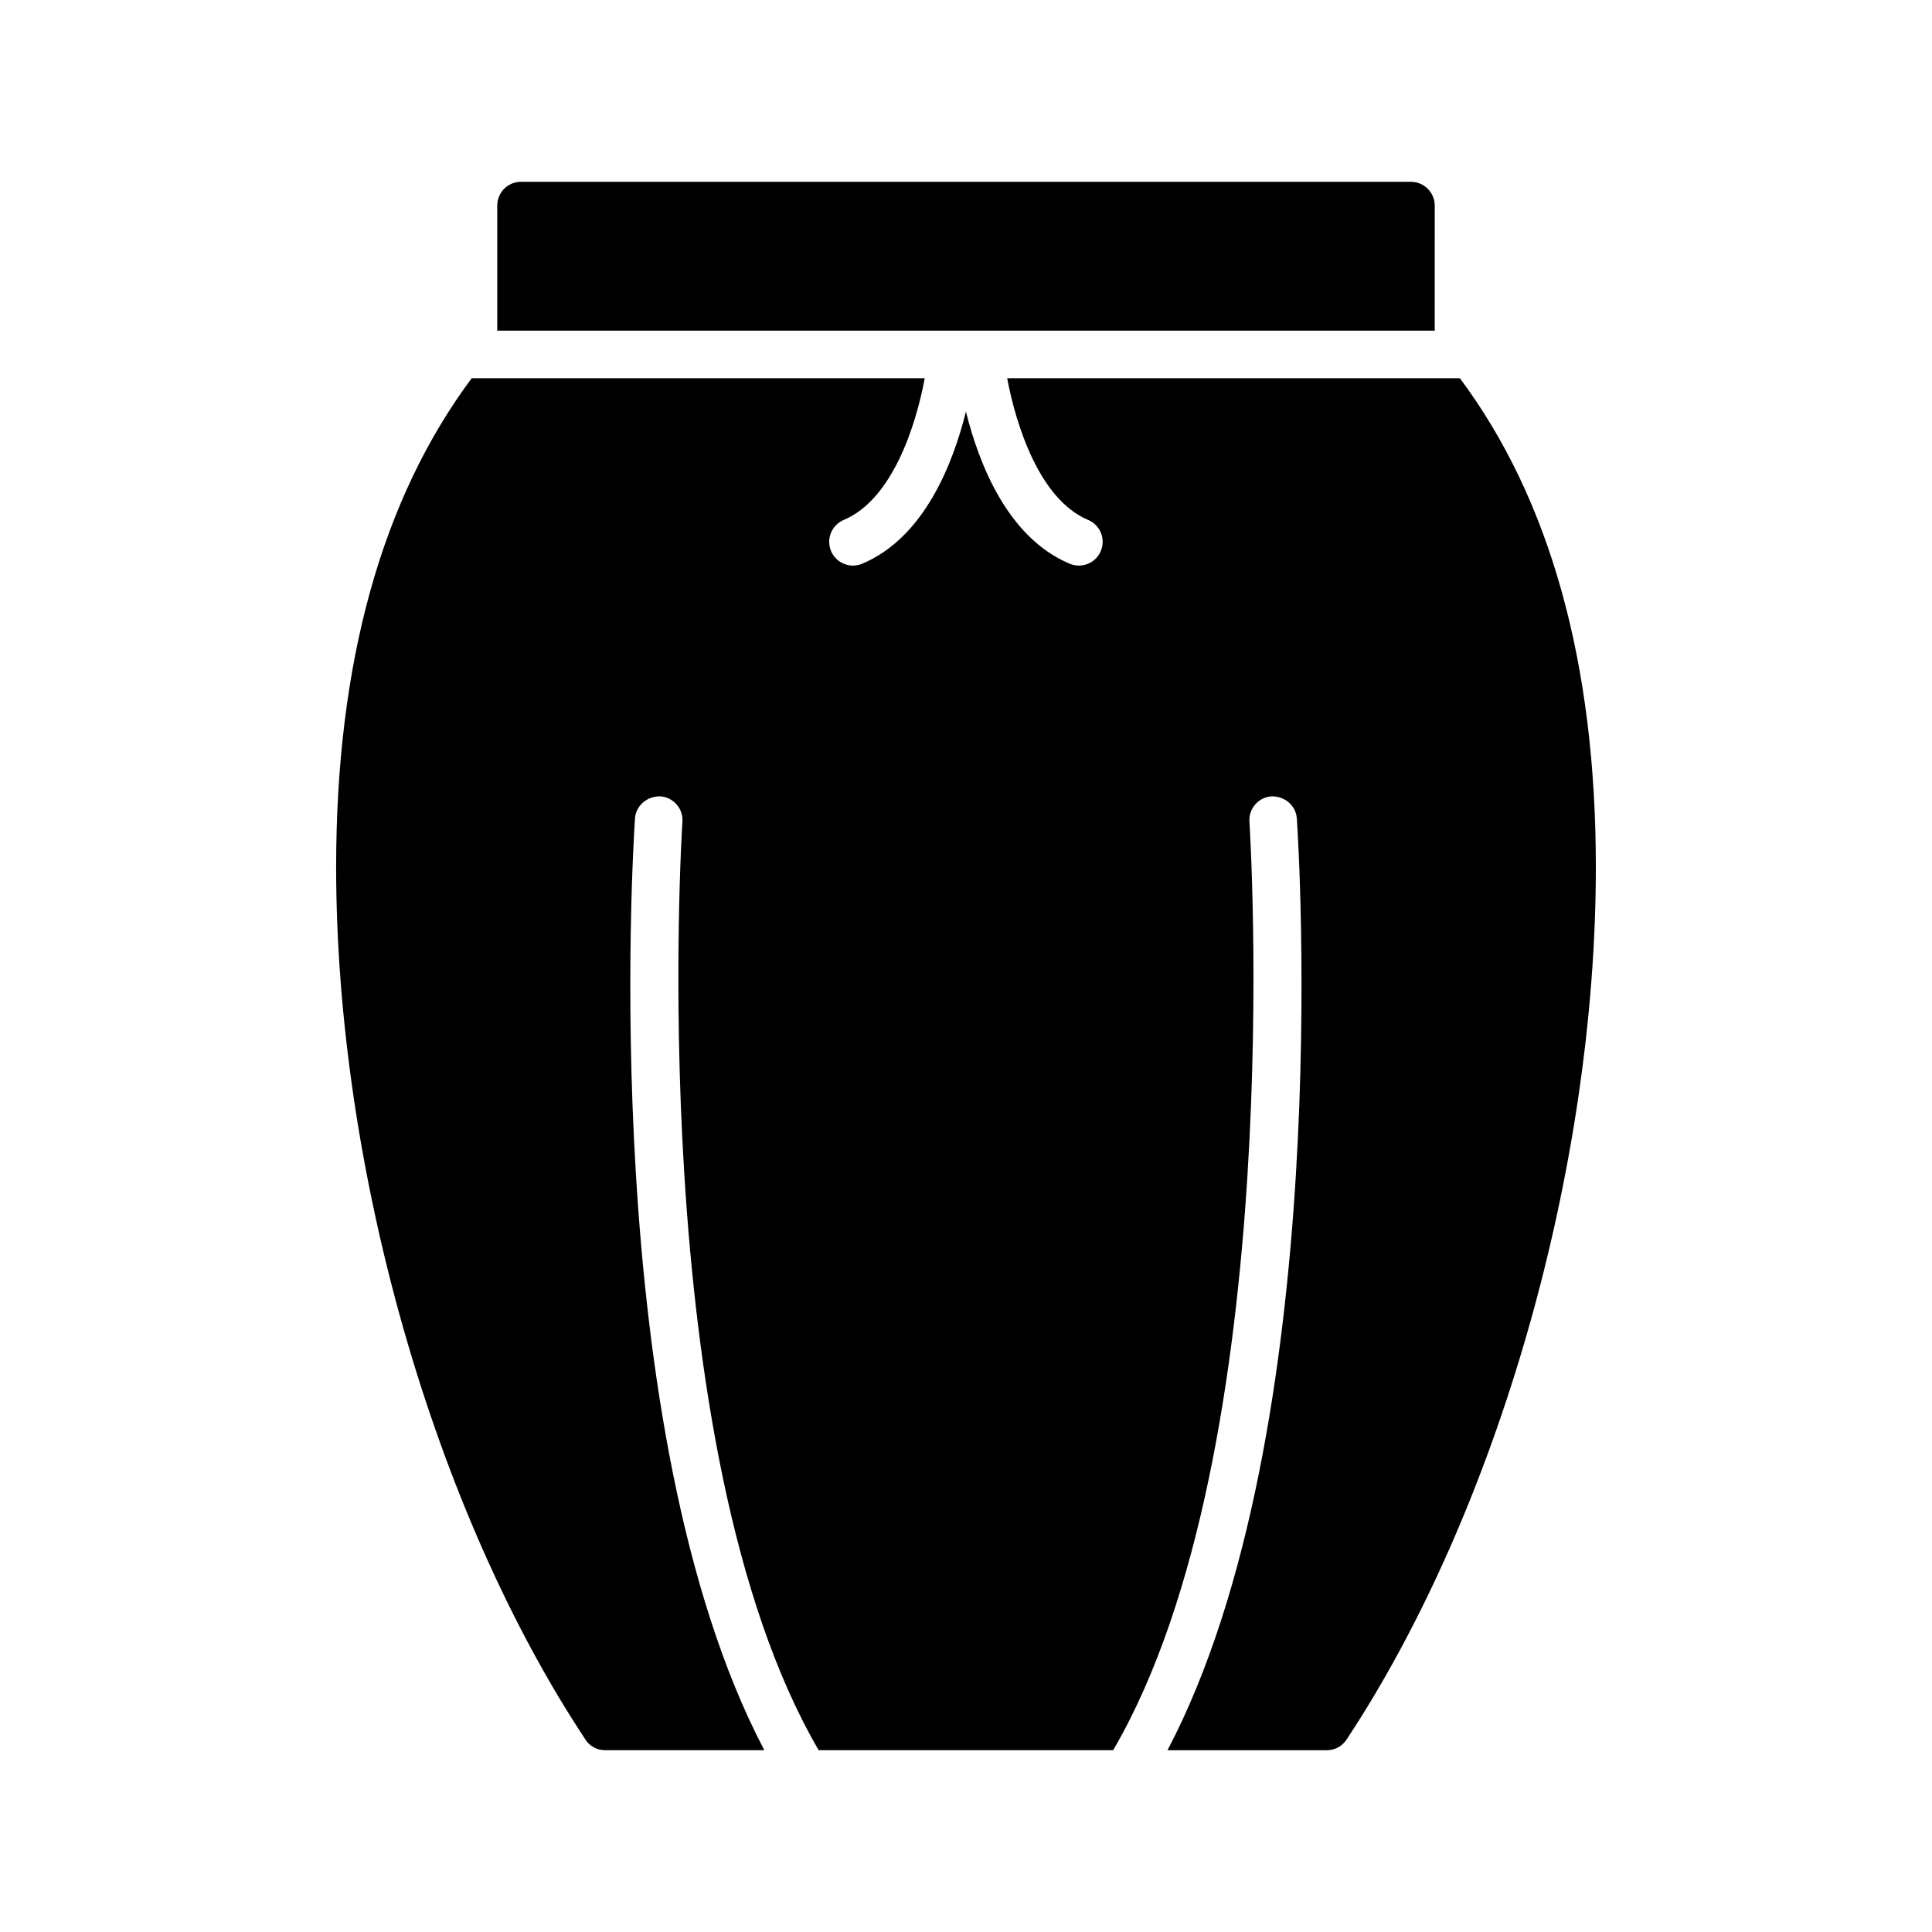
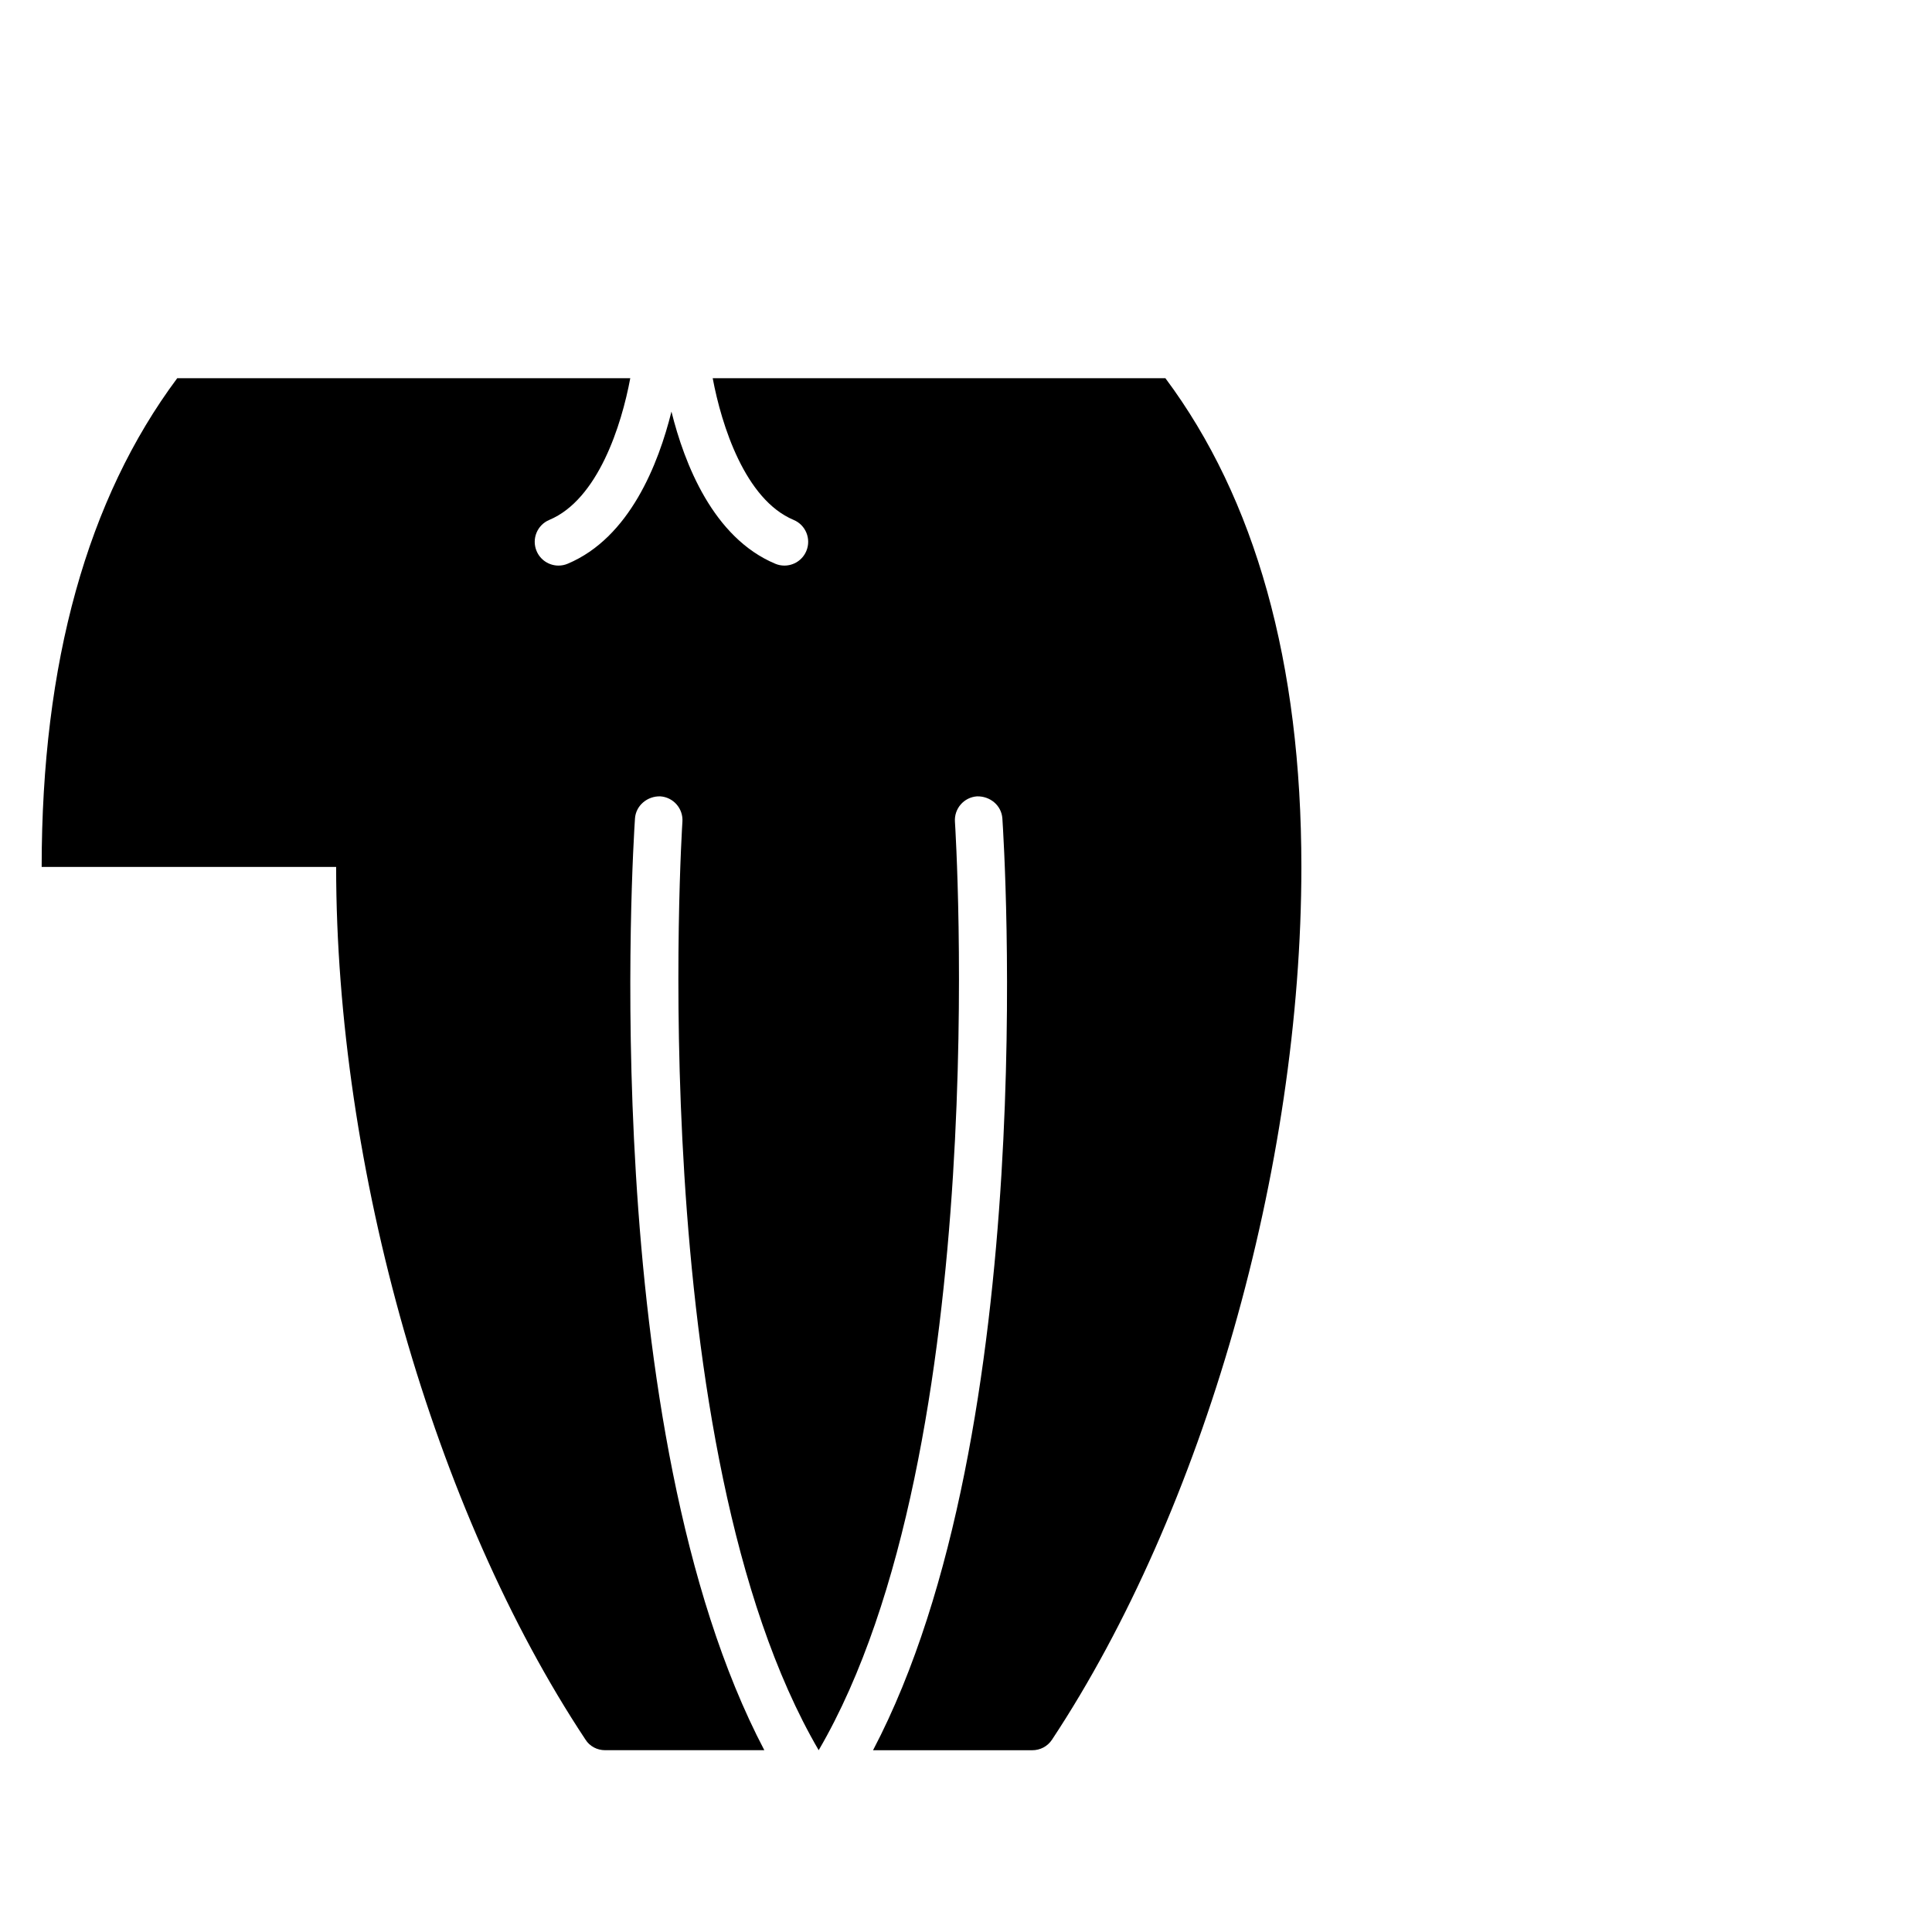
<svg xmlns="http://www.w3.org/2000/svg" fill="#000000" width="800px" height="800px" version="1.1" viewBox="144 144 512 512">
  <g>
-     <path d="m524.22 198.48c0-3.465-2.832-6.297-6.297-6.297l-235.85-0.004c-3.527 0-6.297 2.836-6.297 6.297v33.148h248.44z" />
-     <path d="m233.08 373.74c0 79.793 25.883 170.6 66.062 231.25 1.133 1.824 3.144 2.832 5.223 2.832h42.188c-44.57-84.891-34.75-239.86-34.277-246.92 0.238-3.469 3.316-5.961 6.711-5.859 3.469 0.234 6.094 3.242 5.859 6.711-0.113 1.73-10.535 166.16 36.113 246.07h78.039c46.645-79.906 36.227-244.34 36.109-246.07-0.234-3.469 2.391-6.477 5.859-6.711 3.461-0.078 6.469 2.391 6.711 5.859 0.473 7.066 10.293 162.03-34.277 246.93h42.164c2.141 0 4.094-1.008 5.289-2.832 40.117-60.711 66.062-151.46 66.062-231.25 0-54.195-12.207-97.566-36.035-129.52h-119.97c2.34 12.469 8.578 32.156 21.441 37.551 3.211 1.34 4.719 5.035 3.371 8.242-1.008 2.41-3.344 3.863-5.805 3.863-0.812 0-1.641-0.152-2.434-0.492-16.445-6.898-24.074-26.5-27.504-40.32-3.43 13.82-11.059 33.422-27.504 40.32-0.793 0.34-1.625 0.492-2.434 0.492-2.461 0-4.797-1.453-5.805-3.863-1.348-3.203 0.16-6.898 3.371-8.242 12.914-5.414 19.141-25.094 21.457-37.551h-120.06c-23.809 31.953-35.926 75.336-35.926 129.52z" />
+     <path d="m233.08 373.74c0 79.793 25.883 170.6 66.062 231.25 1.133 1.824 3.144 2.832 5.223 2.832h42.188c-44.57-84.891-34.75-239.86-34.277-246.92 0.238-3.469 3.316-5.961 6.711-5.859 3.469 0.234 6.094 3.242 5.859 6.711-0.113 1.73-10.535 166.16 36.113 246.07c46.645-79.906 36.227-244.34 36.109-246.07-0.234-3.469 2.391-6.477 5.859-6.711 3.461-0.078 6.469 2.391 6.711 5.859 0.473 7.066 10.293 162.03-34.277 246.93h42.164c2.141 0 4.094-1.008 5.289-2.832 40.117-60.711 66.062-151.46 66.062-231.25 0-54.195-12.207-97.566-36.035-129.52h-119.97c2.34 12.469 8.578 32.156 21.441 37.551 3.211 1.34 4.719 5.035 3.371 8.242-1.008 2.41-3.344 3.863-5.805 3.863-0.812 0-1.641-0.152-2.434-0.492-16.445-6.898-24.074-26.5-27.504-40.32-3.43 13.82-11.059 33.422-27.504 40.32-0.793 0.34-1.625 0.492-2.434 0.492-2.461 0-4.797-1.453-5.805-3.863-1.348-3.203 0.16-6.898 3.371-8.242 12.914-5.414 19.141-25.094 21.457-37.551h-120.06c-23.809 31.953-35.926 75.336-35.926 129.52z" />
  </g>
</svg>